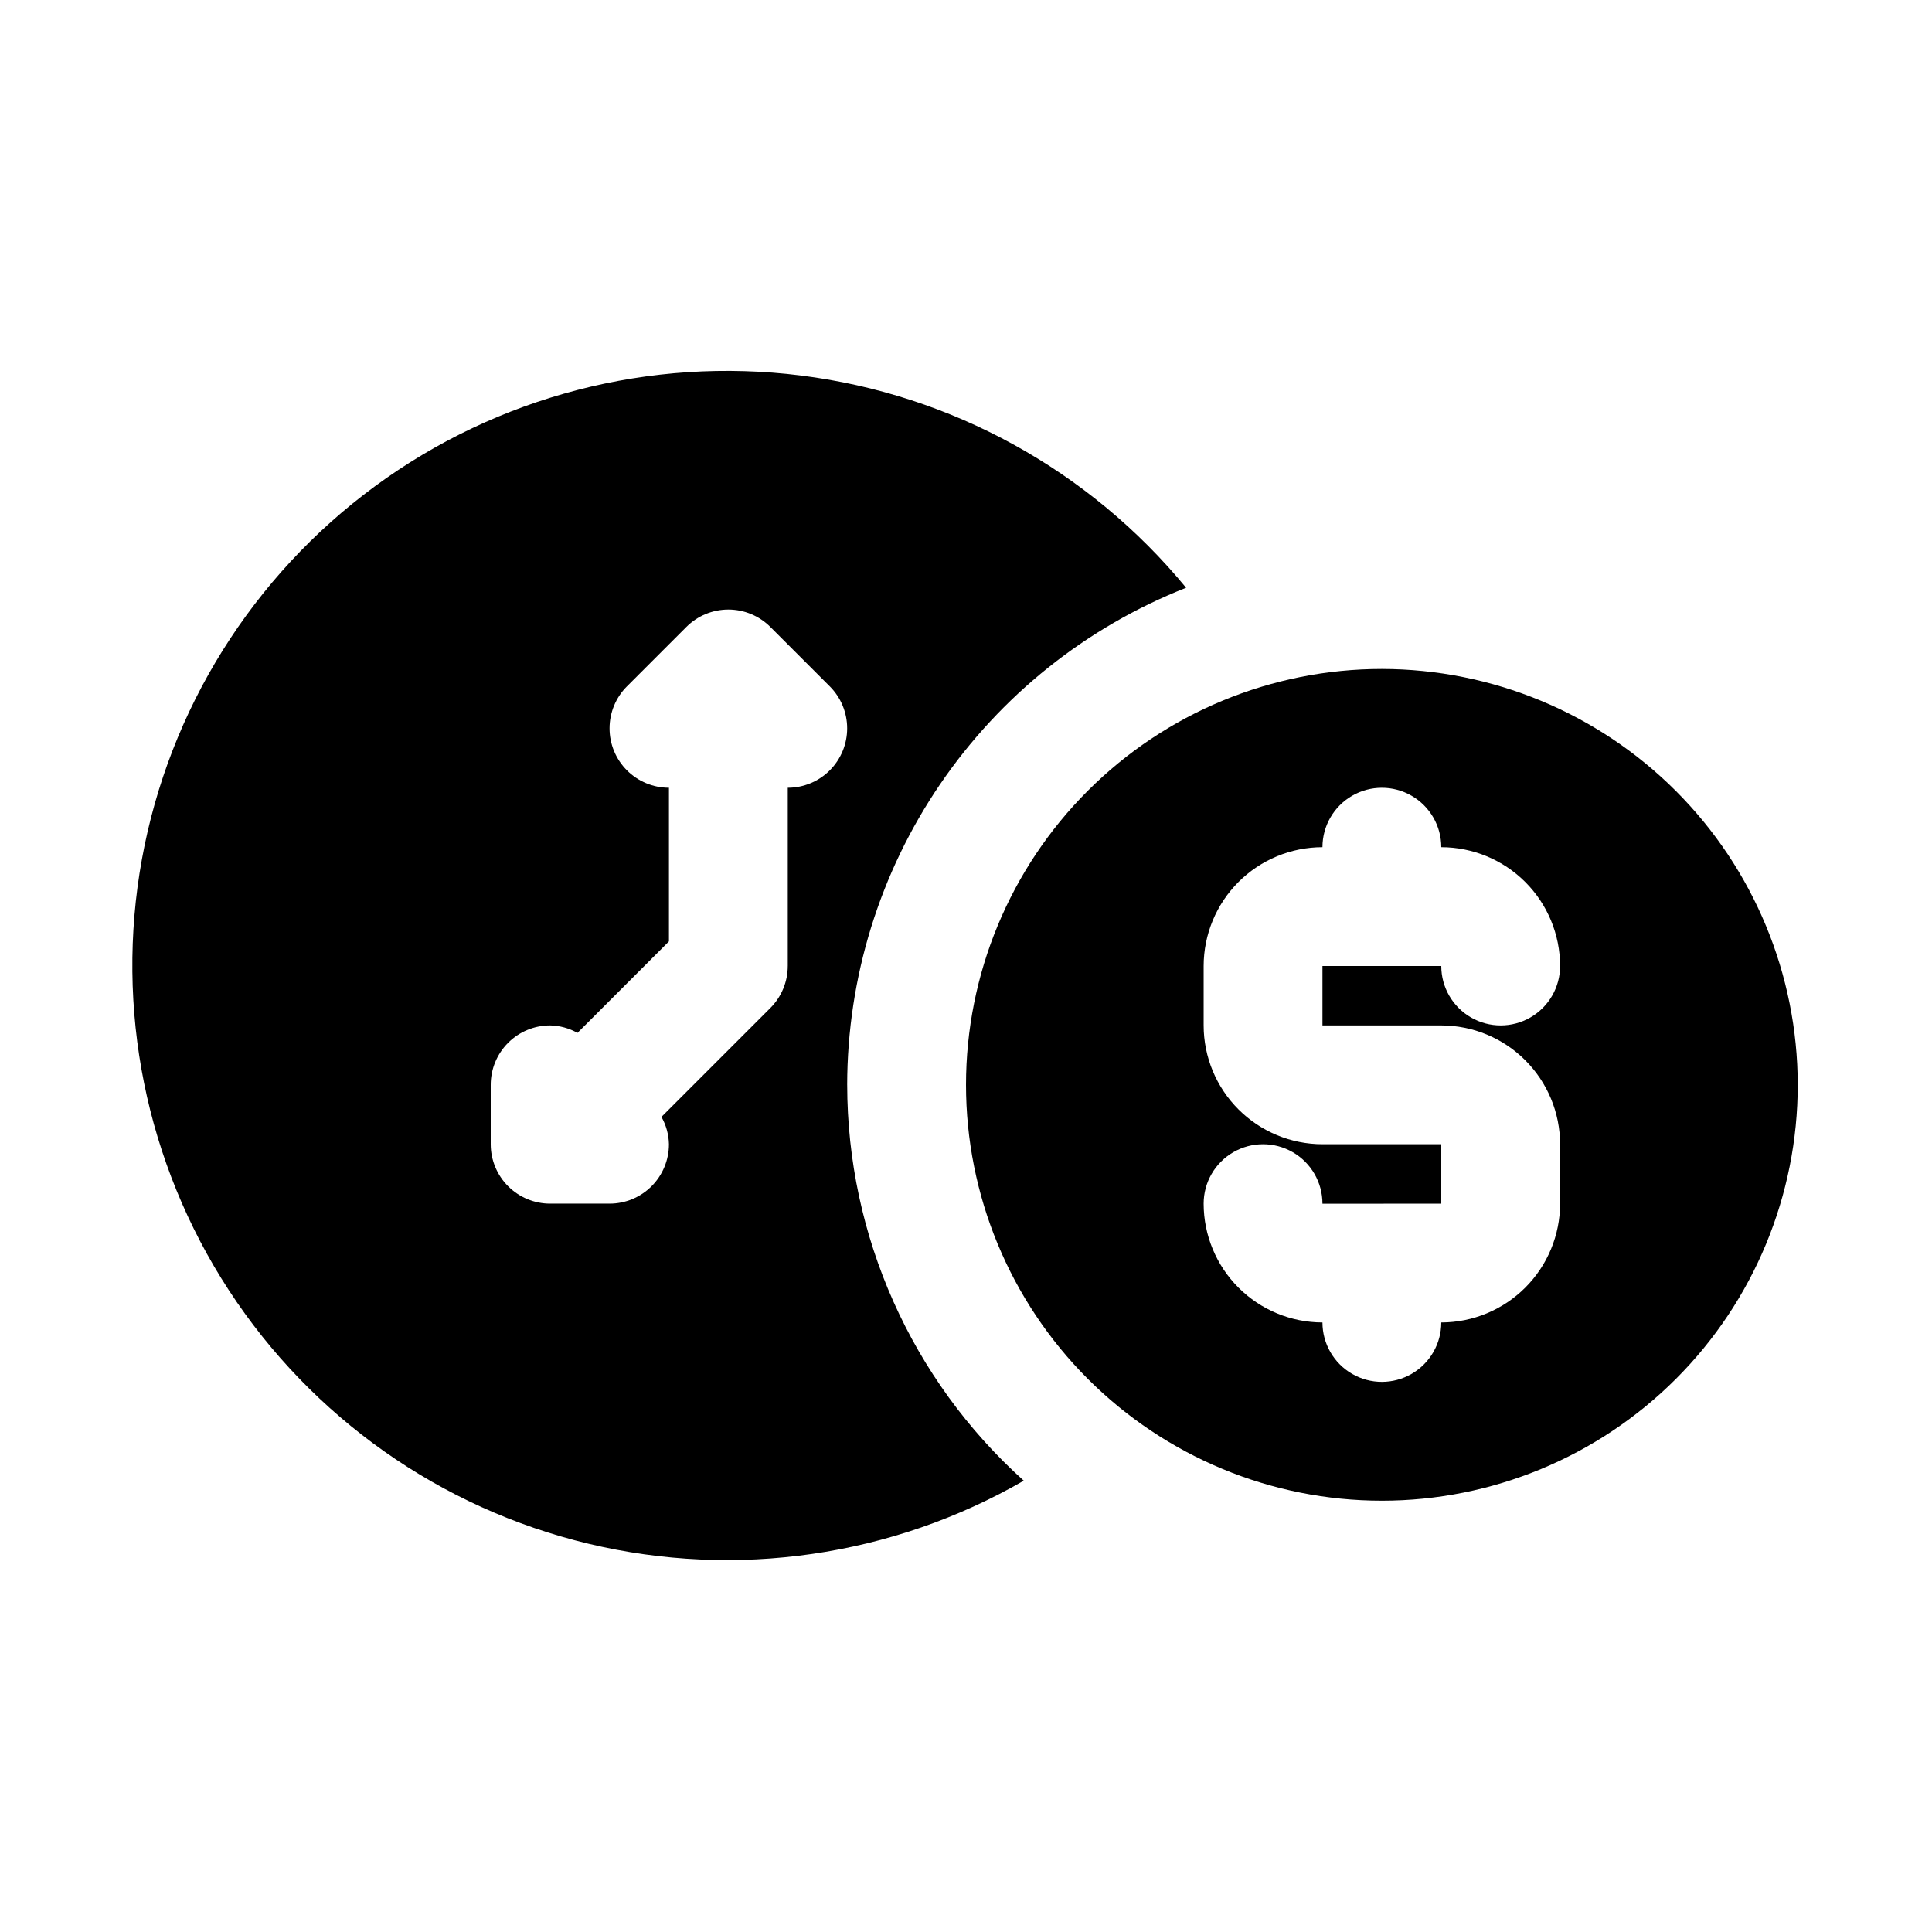
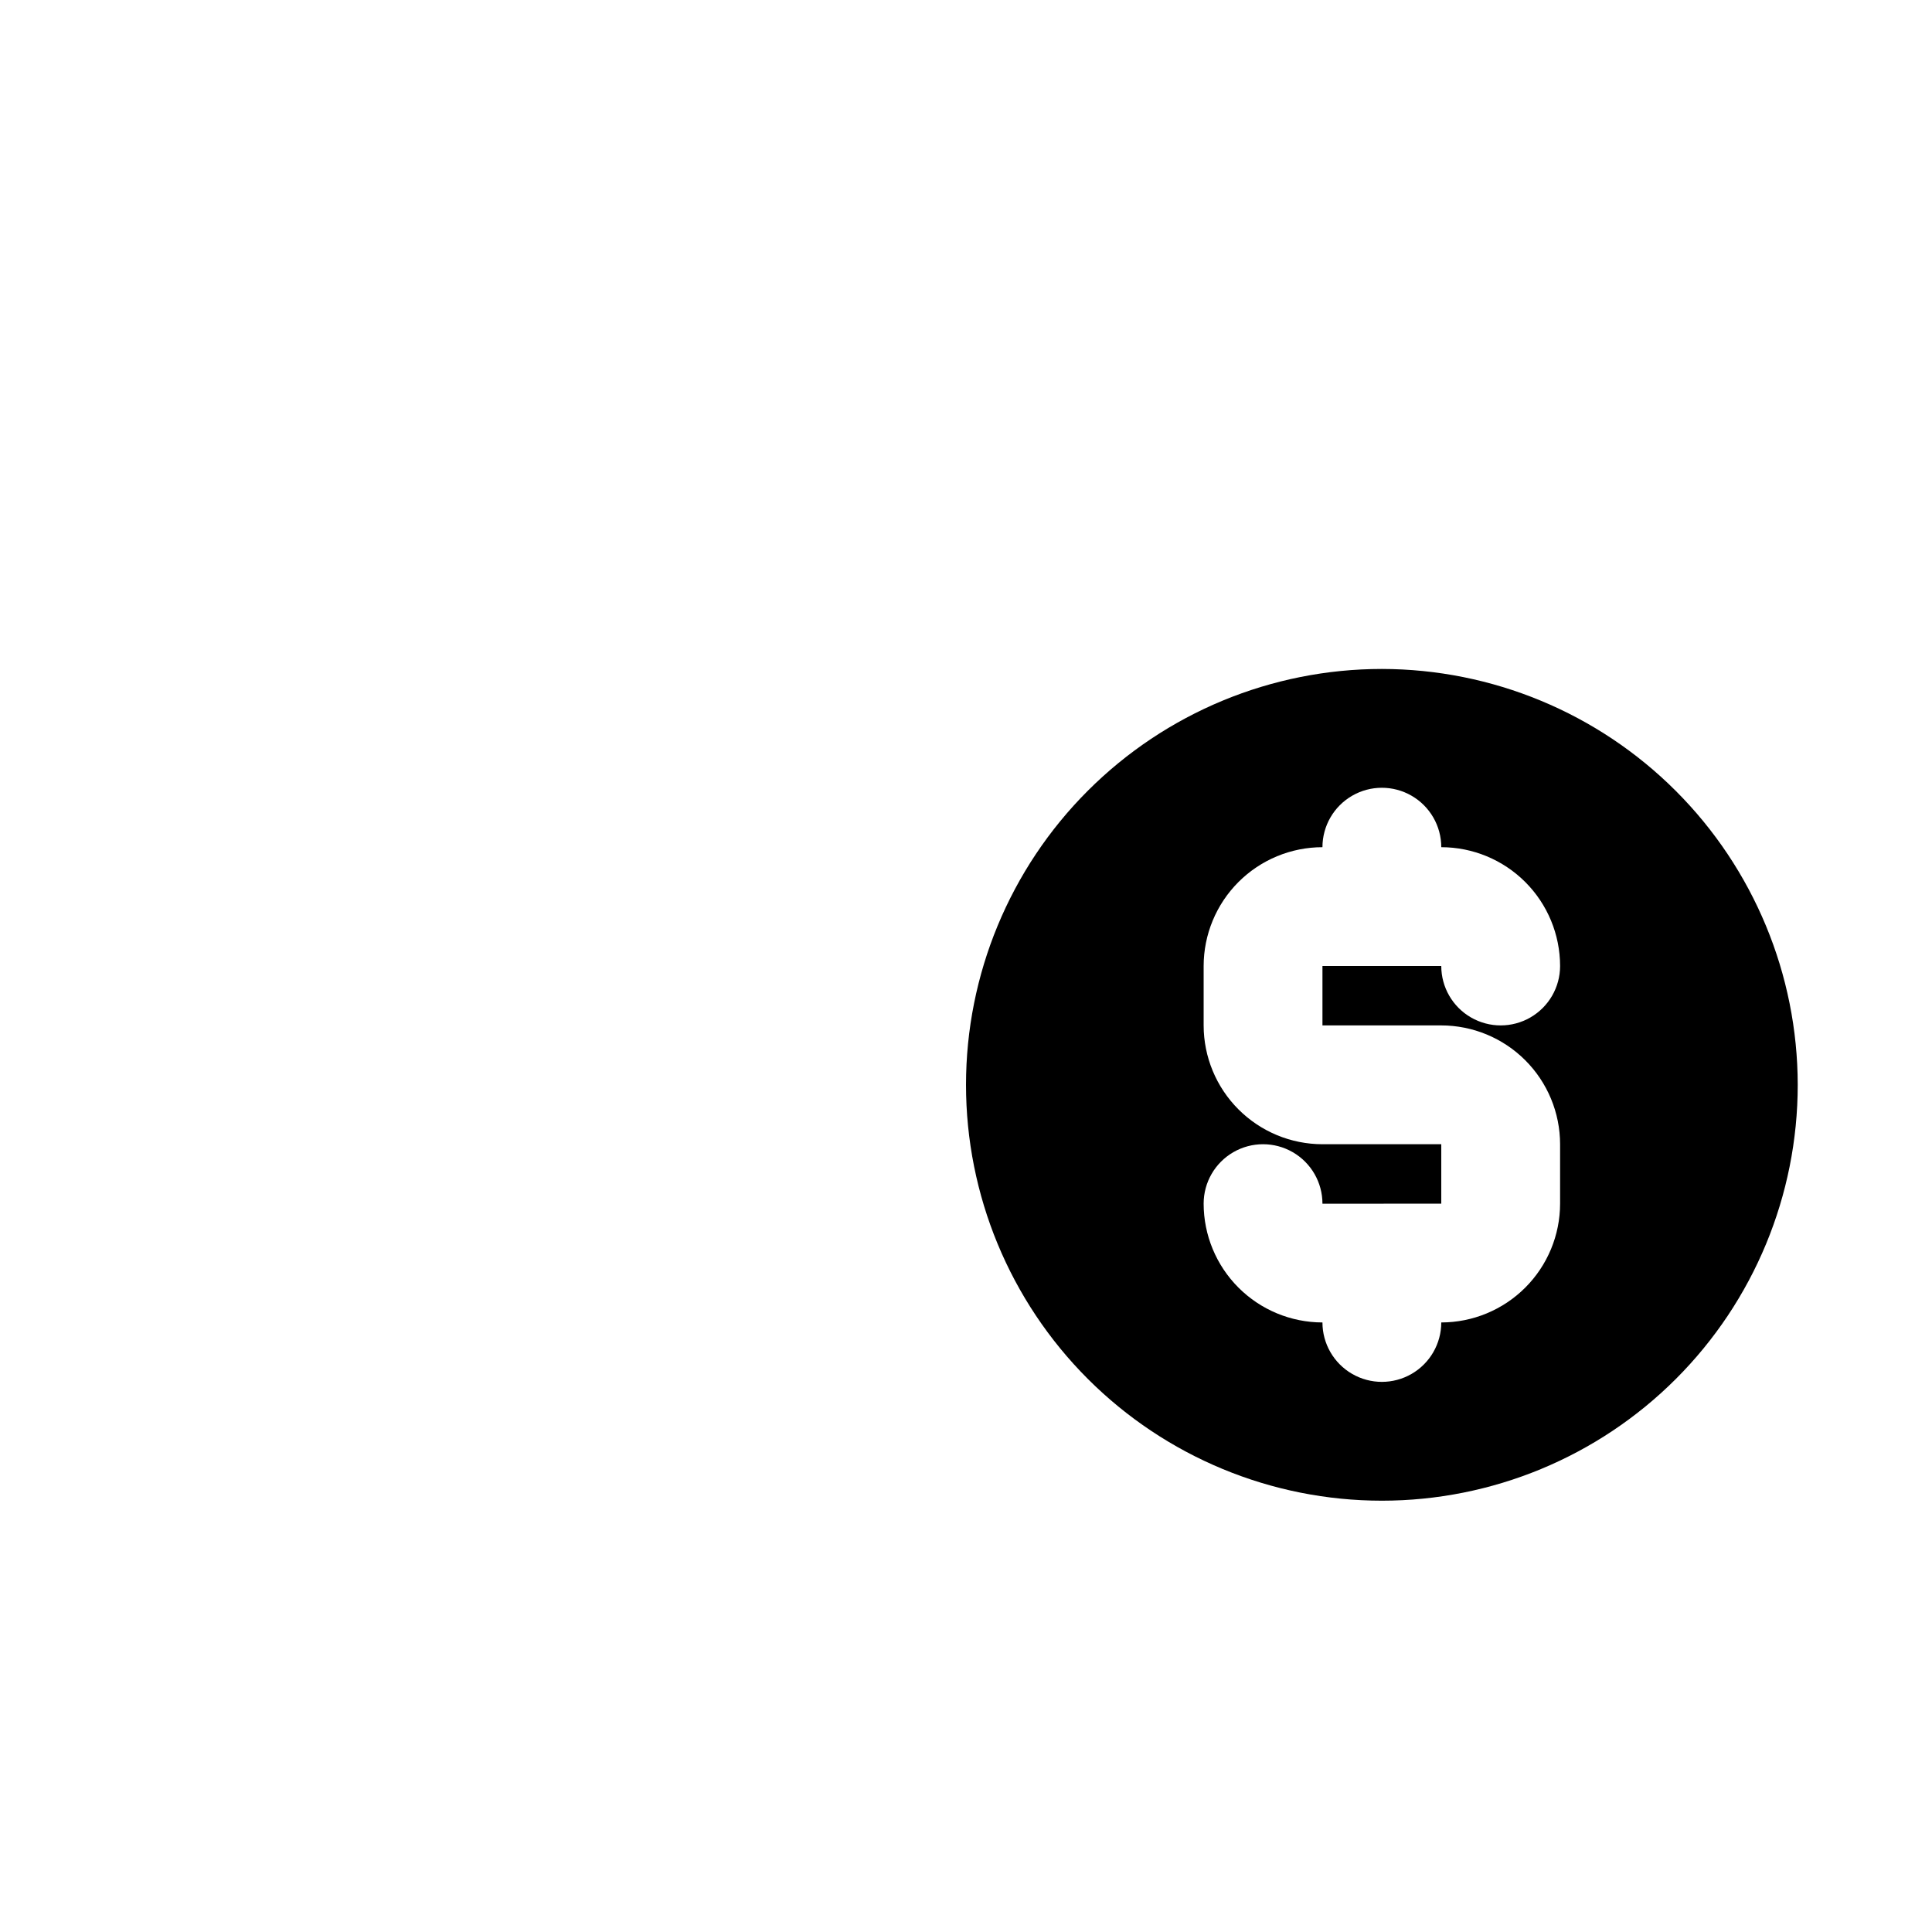
<svg xmlns="http://www.w3.org/2000/svg" fill="#000000" width="800px" height="800px" version="1.1" viewBox="144 144 512 512">
  <g>
    <path d="m510.21 321.28c-29.23 0-57.262 11.613-77.93 32.281-20.668 20.668-32.277 48.699-32.277 77.93 0 29.227 11.609 57.258 32.277 77.926 20.668 20.668 48.699 32.281 77.93 32.281s57.262-11.613 77.93-32.281c20.668-20.668 32.277-48.699 32.277-77.926-0.031-29.219-11.656-57.234-32.316-77.895s-48.672-32.281-77.891-32.316zm15.742 94.465c8.352 0.012 16.352 3.332 22.258 9.234 5.902 5.902 9.223 13.906 9.23 22.254v15.746c-0.008 8.348-3.328 16.352-9.23 22.254-5.906 5.902-13.906 9.223-22.258 9.23 0 5.625-3 10.824-7.871 13.637s-10.871 2.812-15.742 0c-4.871-2.812-7.875-8.012-7.875-13.637-8.348-0.008-16.352-3.328-22.254-9.23-5.902-5.902-9.223-13.906-9.23-22.254 0-5.625 3-10.824 7.871-13.637s10.871-2.812 15.742 0 7.871 8.012 7.871 13.637v0.023l31.488-0.023v-15.746h-31.488c-8.348-0.008-16.352-3.328-22.254-9.234-5.902-5.902-9.223-13.906-9.23-22.254v-15.742c0.008-8.352 3.328-16.352 9.23-22.258 5.902-5.902 13.906-9.223 22.254-9.23 0-5.625 3.004-10.824 7.875-13.637 4.871-2.812 10.871-2.812 15.742 0s7.871 8.012 7.871 13.637c8.352 0.008 16.352 3.328 22.258 9.23 5.902 5.906 9.223 13.906 9.23 22.258 0 5.625-3 10.82-7.871 13.633s-10.871 2.812-15.742 0c-4.871-2.812-7.875-8.008-7.875-13.633h-31.488v15.742z" />
-     <path d="m368.51 431.49c0.043-28.43 8.629-56.191 24.645-79.68 16.02-23.488 38.723-41.625 65.176-52.047-25.594-31.113-62.129-51.238-102.1-56.25-39.973-5.008-80.344 5.484-112.82 29.32-32.477 23.836-54.594 59.207-61.797 98.84-7.207 39.637 1.039 80.527 23.047 114.27 22.008 33.742 56.102 57.773 95.277 67.156 39.176 9.387 80.461 3.406 115.37-16.703-29.762-26.758-46.766-64.887-46.793-104.91zm-15.742-78.719v47.23h-0.004c0 4.172-1.66 8.176-4.613 11.129l-28.859 28.859c1.25 2.211 1.934 4.703 1.984 7.242 0 4.176-1.656 8.18-4.609 11.133s-6.957 4.613-11.133 4.613h-15.746c-4.176 0-8.18-1.66-11.133-4.613s-4.609-6.957-4.609-11.133v-15.742c0-4.176 1.656-8.184 4.609-11.133 2.953-2.953 6.957-4.613 11.133-4.613 2.543 0.055 5.031 0.734 7.242 1.984l24.246-24.246v-40.715c-4.176 0-8.176-1.66-11.129-4.613-2.953-2.949-4.609-6.953-4.609-11.129 0-4.176 1.656-8.18 4.609-11.133l15.742-15.742c2.953-2.953 6.957-4.613 11.133-4.613 4.176 0 8.18 1.66 11.129 4.613l15.742 15.742h0.004c2.949 2.953 4.609 6.957 4.609 11.133 0 4.176-1.66 8.18-4.609 11.129-2.953 2.953-6.957 4.613-11.133 4.613z" />
  </g>
</svg>